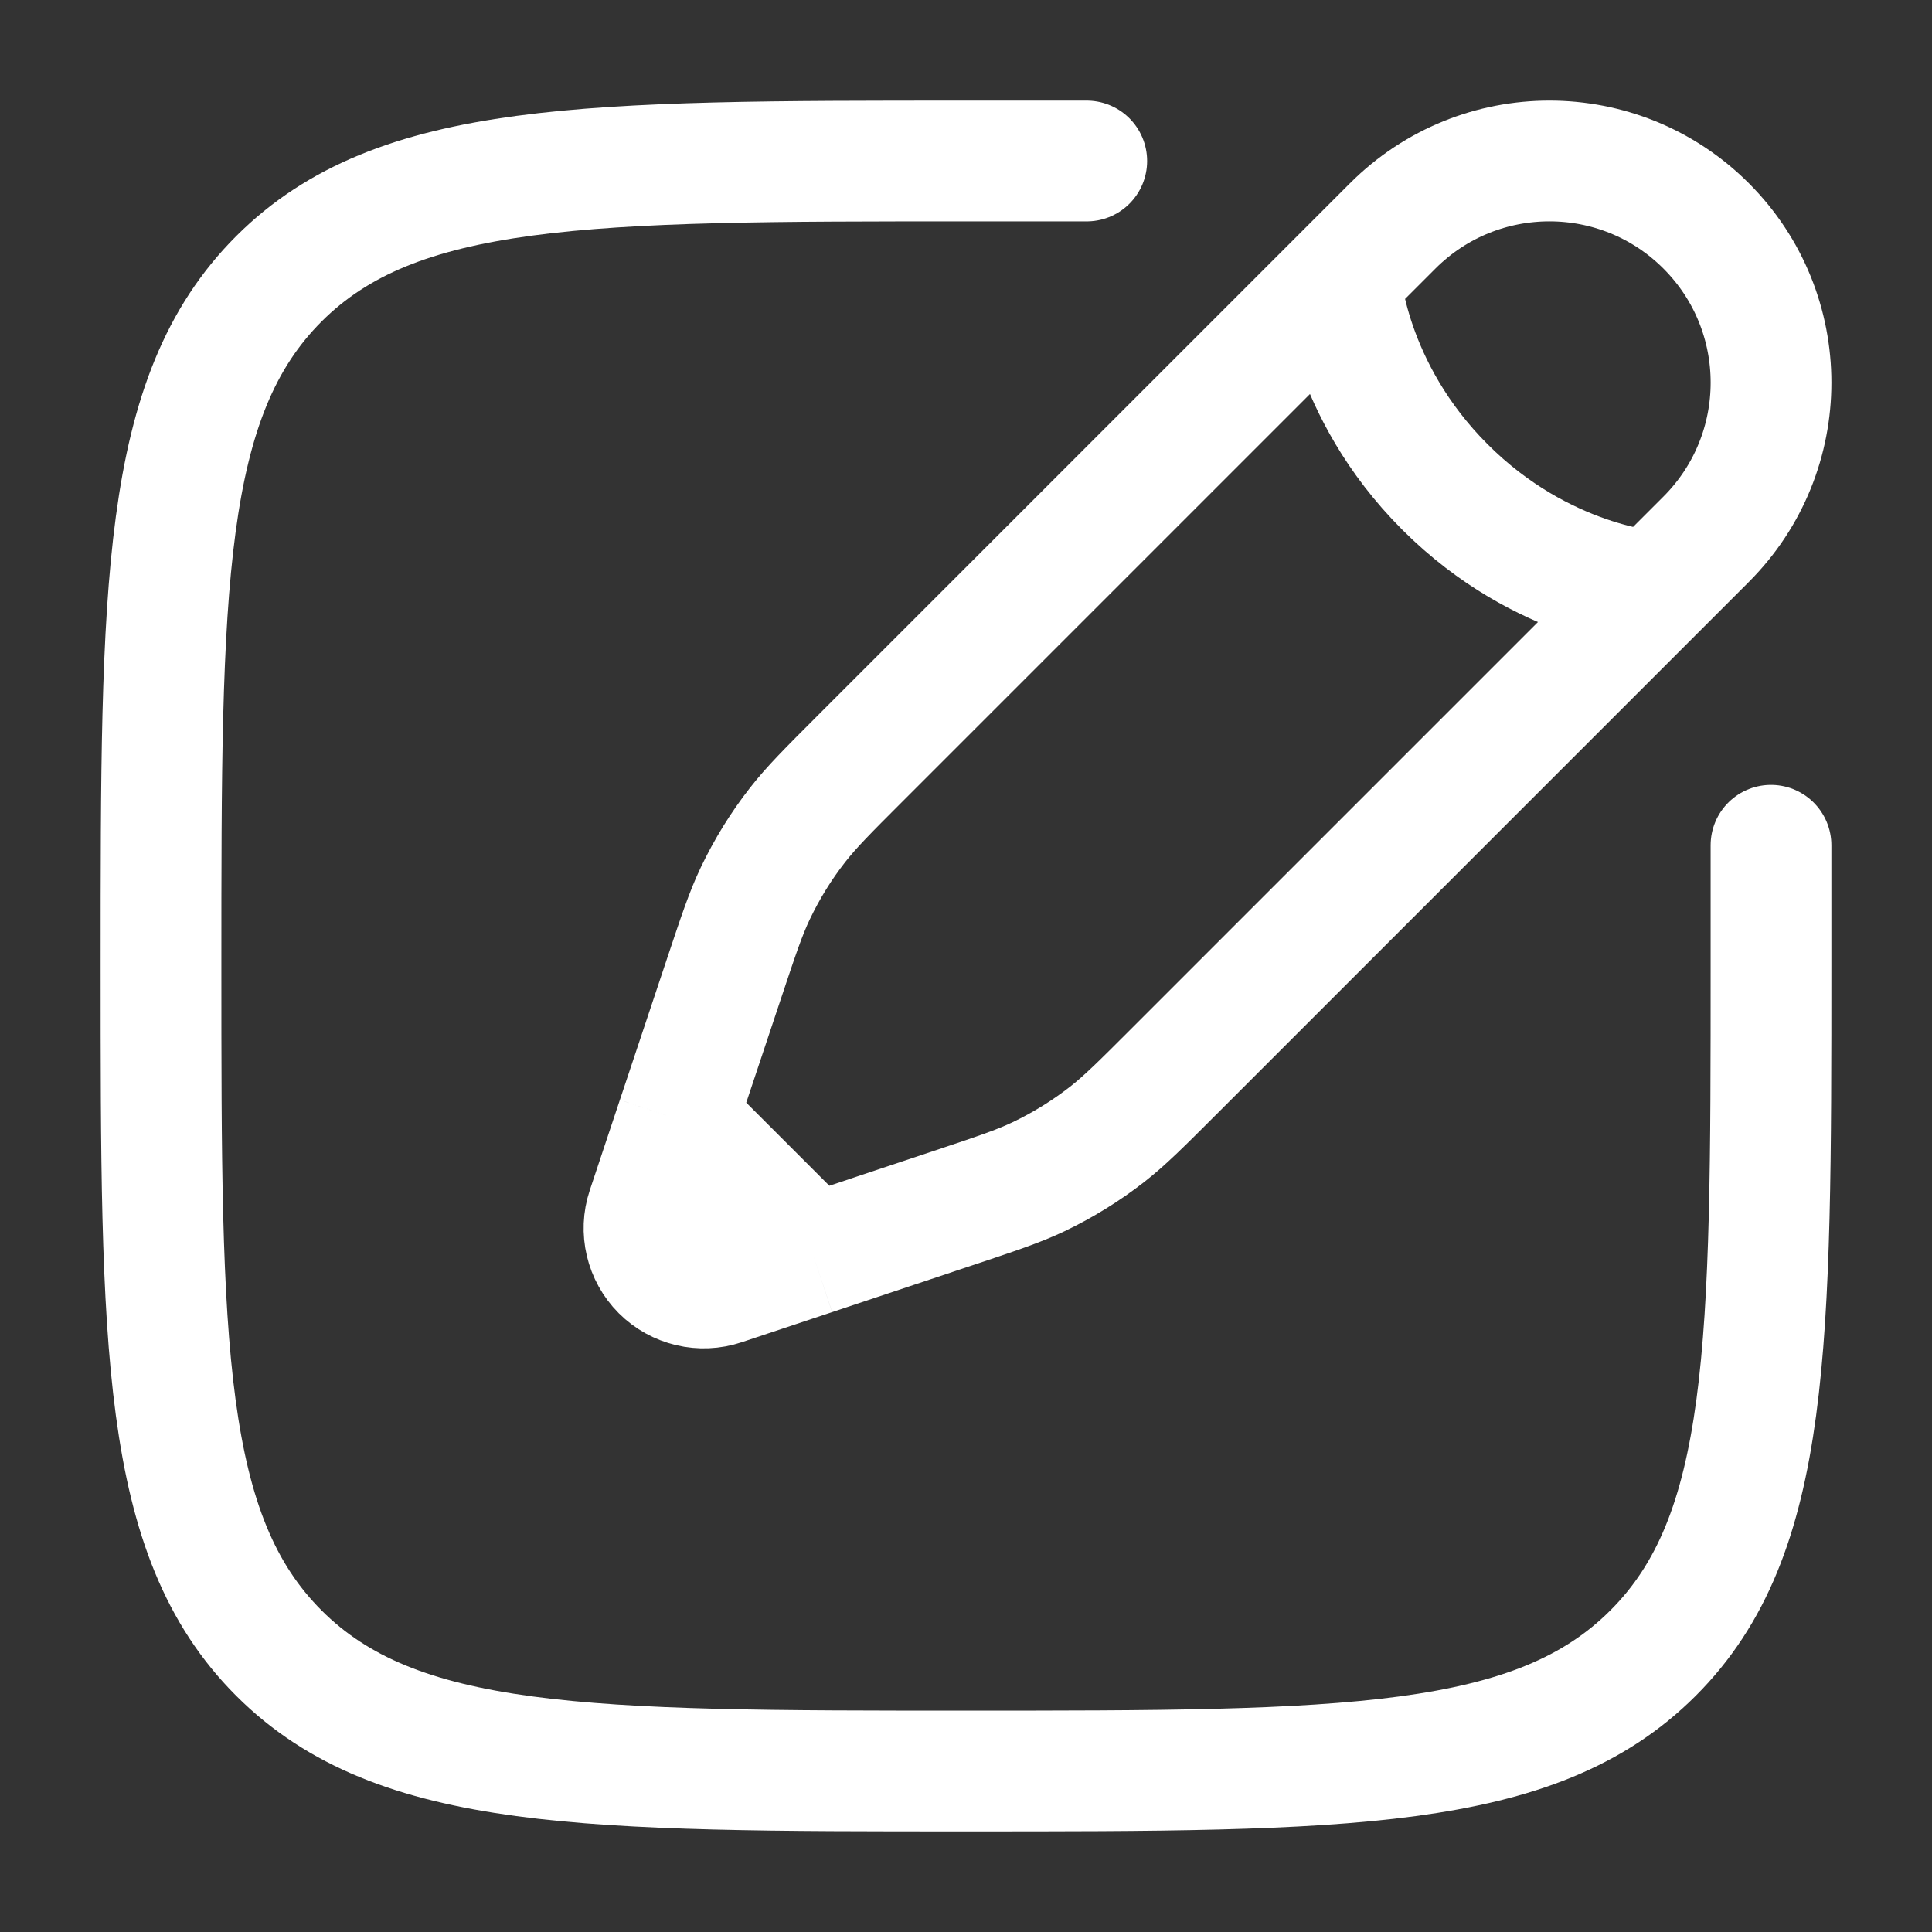
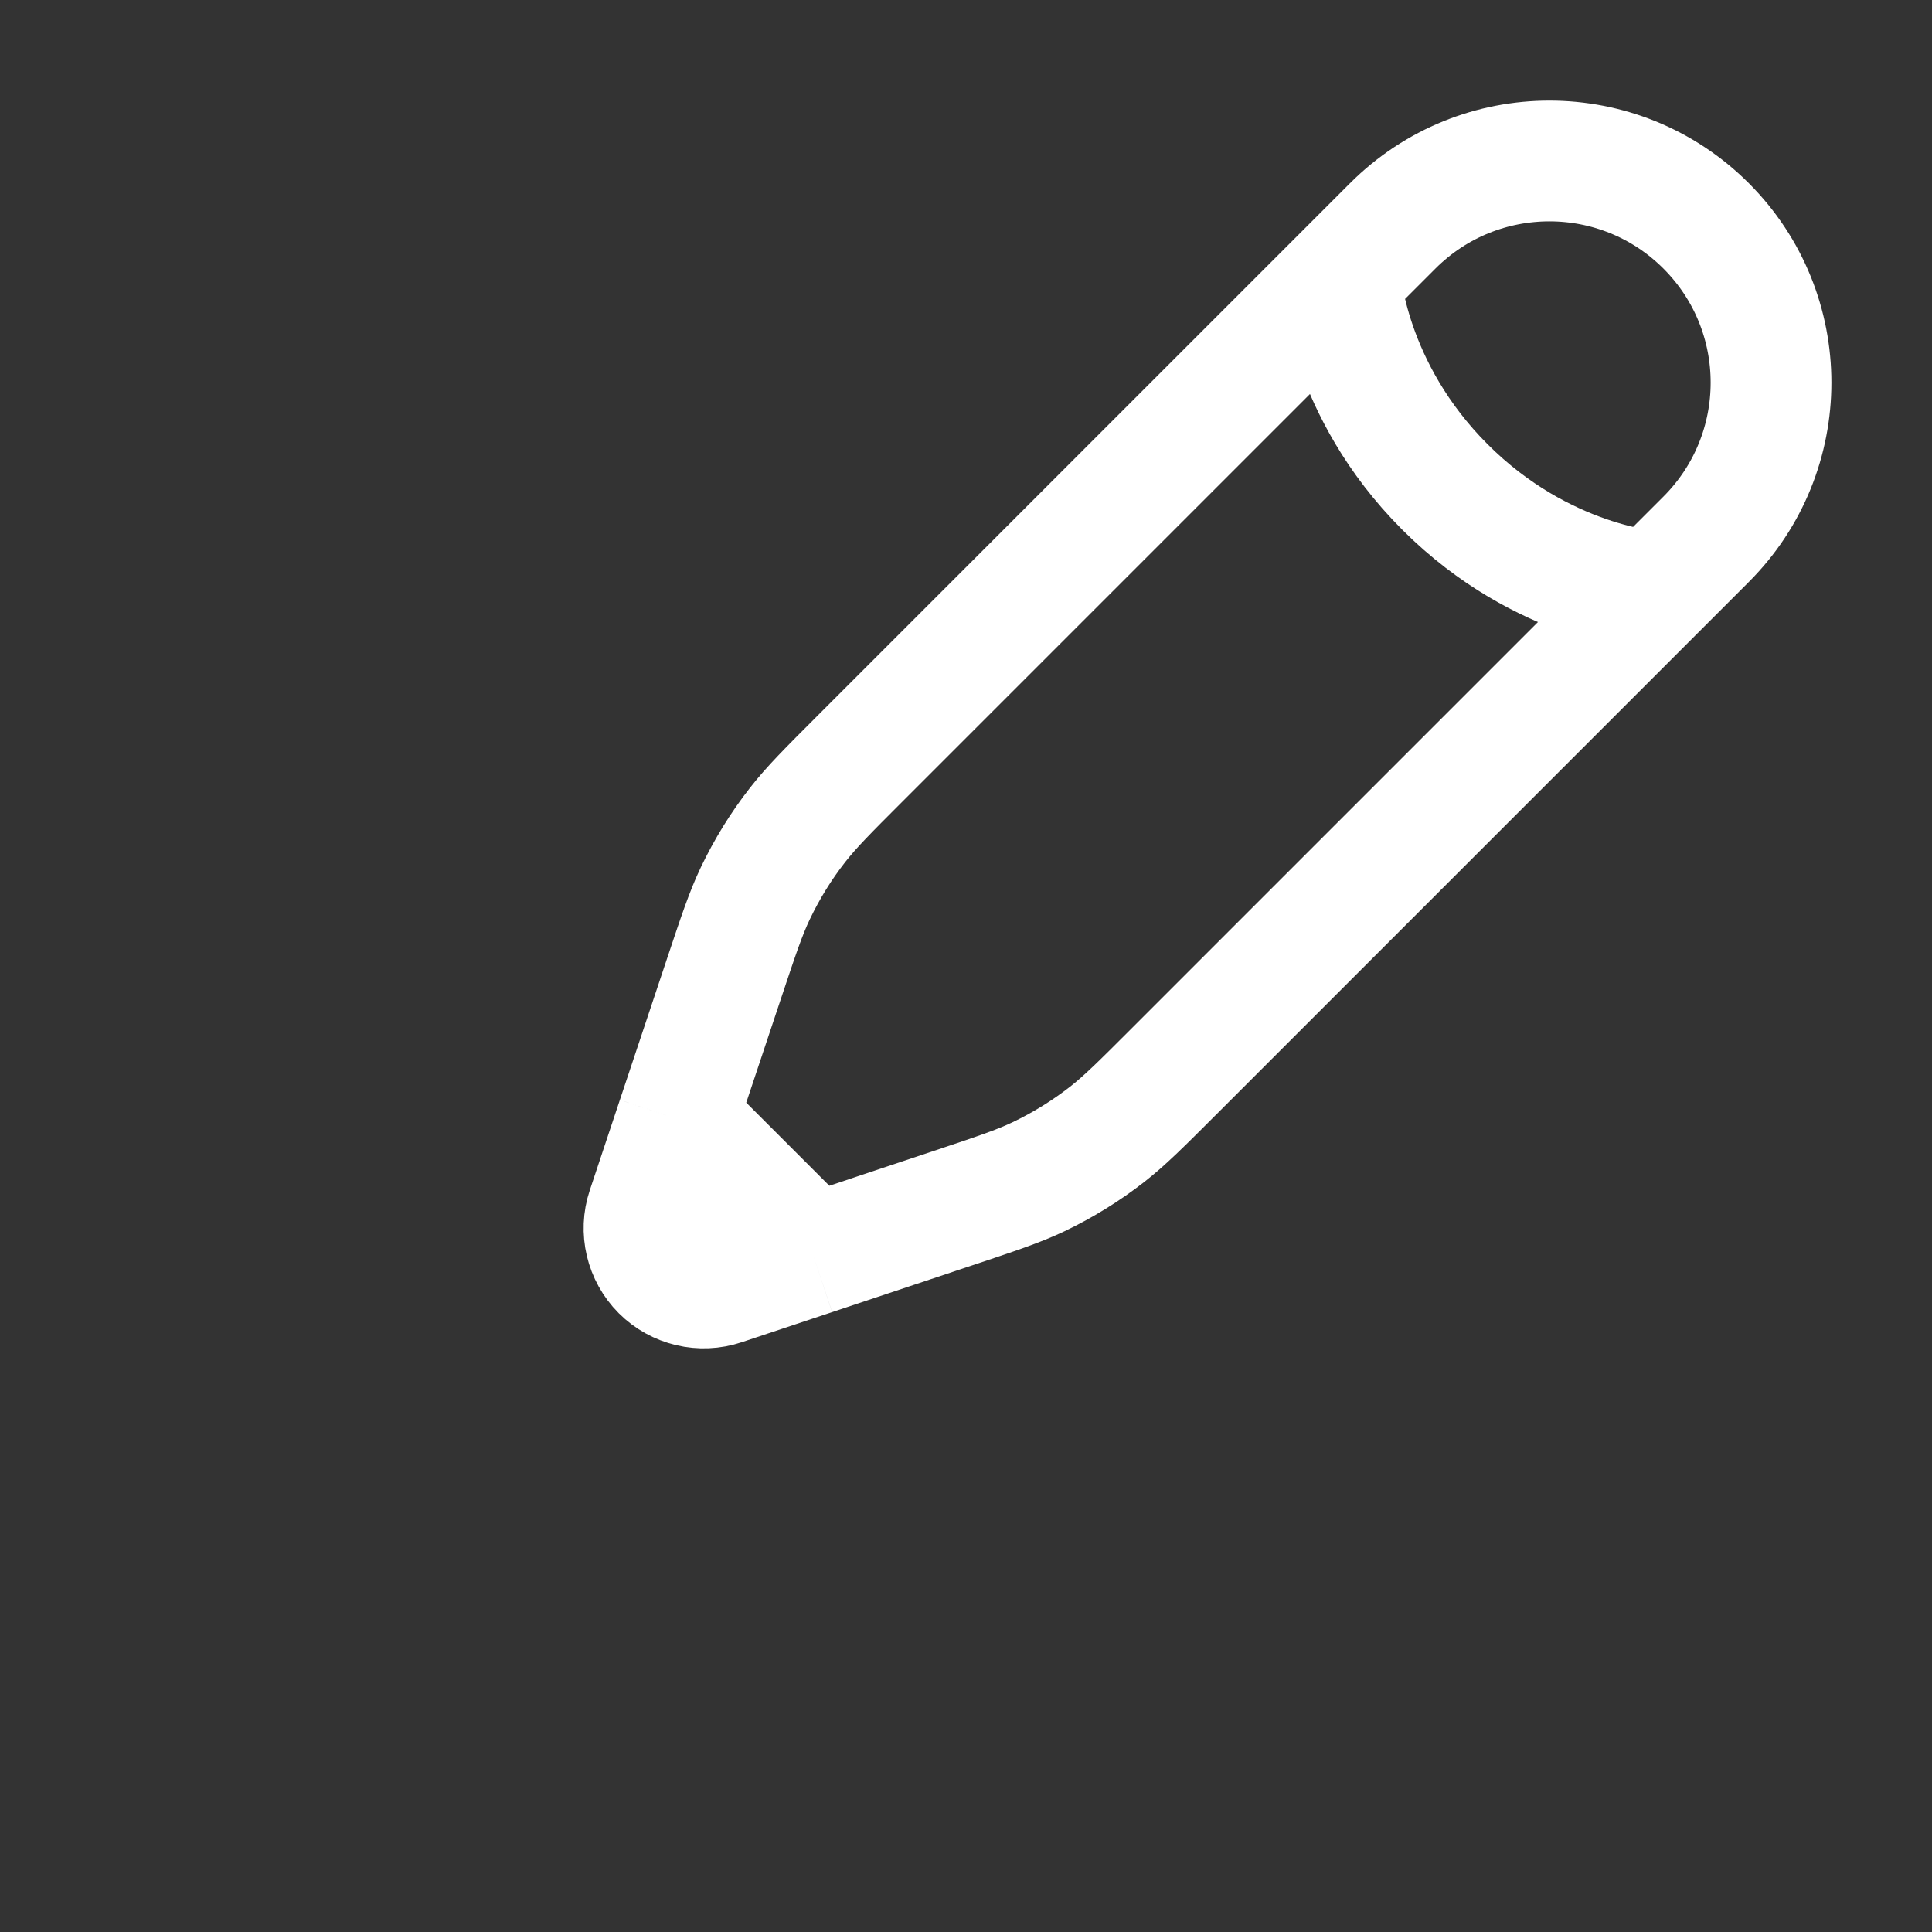
<svg xmlns="http://www.w3.org/2000/svg" width="800px" height="800px" viewBox="0 0 24 24" fill="none">
  <rect x="0" y="0" width="24" height="24" fill="#333333" stroke="none" />
-   <path d="M22 10.5V12C22 16.714 22 19.071 20.535 20.535C19.071 22 16.714 22 12 22C7.286 22 4.929 22 3.464 20.535C2 19.071 2 16.714 2 12C2 7.286 2 4.929 3.464 3.464C4.929 2 7.286 2 12 2H13.5" stroke="#ffffff" stroke-width="1.5" stroke-linecap="round" />
  <path d="M16.652 3.455L17.301 2.806C18.376 1.731 20.119 1.731 21.194 2.806C22.269 3.881 22.269 5.624 21.194 6.699L20.545 7.348M16.652 3.455C16.652 3.455 16.733 4.834 17.95 6.05C19.166 7.267 20.545 7.348 20.545 7.348M16.652 3.455L10.687 9.42C10.283 9.824 10.081 10.026 9.907 10.249C9.702 10.511 9.527 10.796 9.383 11.097C9.262 11.351 9.172 11.623 8.991 12.165L8.412 13.9M20.545 7.348L14.58 13.313C14.176 13.717 13.974 13.919 13.751 14.093C13.489 14.297 13.204 14.473 12.903 14.617C12.649 14.738 12.377 14.828 11.835 15.009L10.1 15.588M10.1 15.588L8.977 15.962C8.71 16.051 8.416 15.981 8.217 15.783C8.019 15.584 7.949 15.29 8.038 15.023L8.412 13.9M10.1 15.588L8.412 13.9" stroke="#ffffff" stroke-width="1.5" />
</svg>